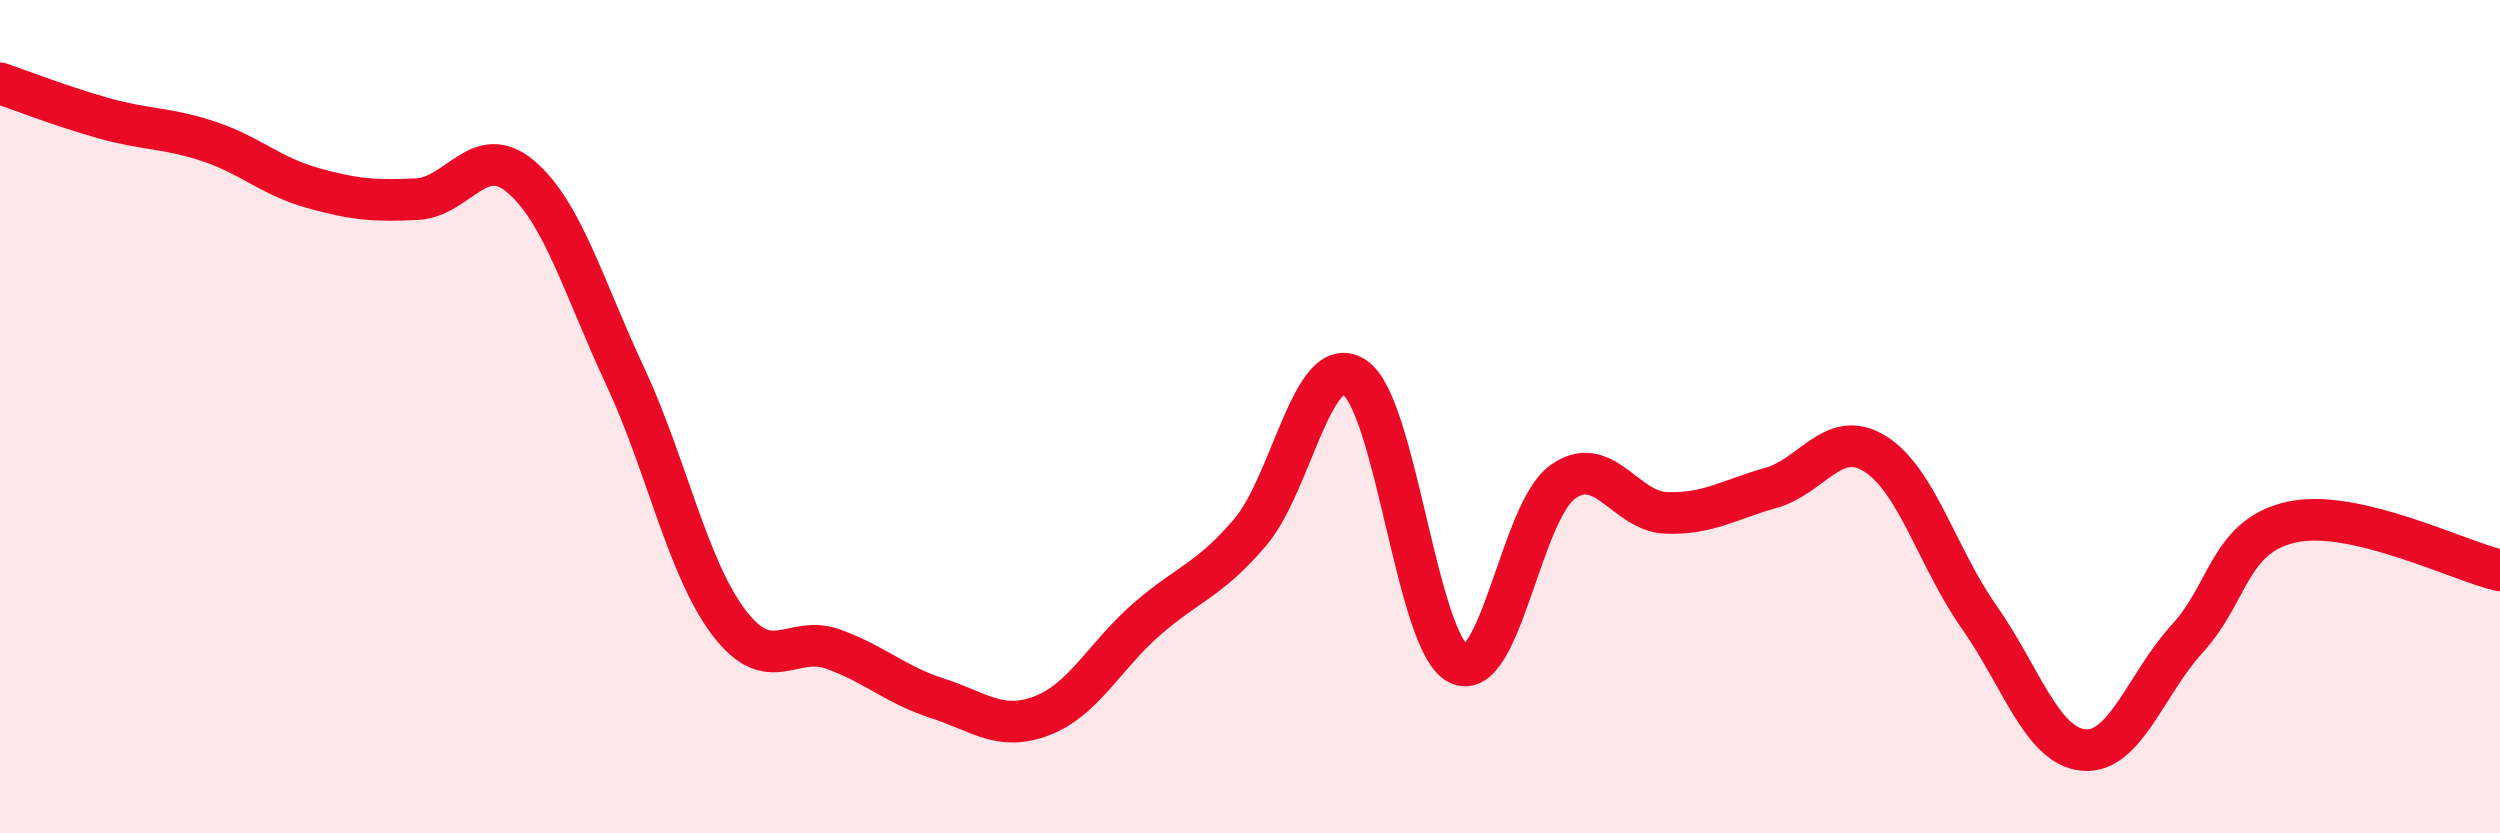
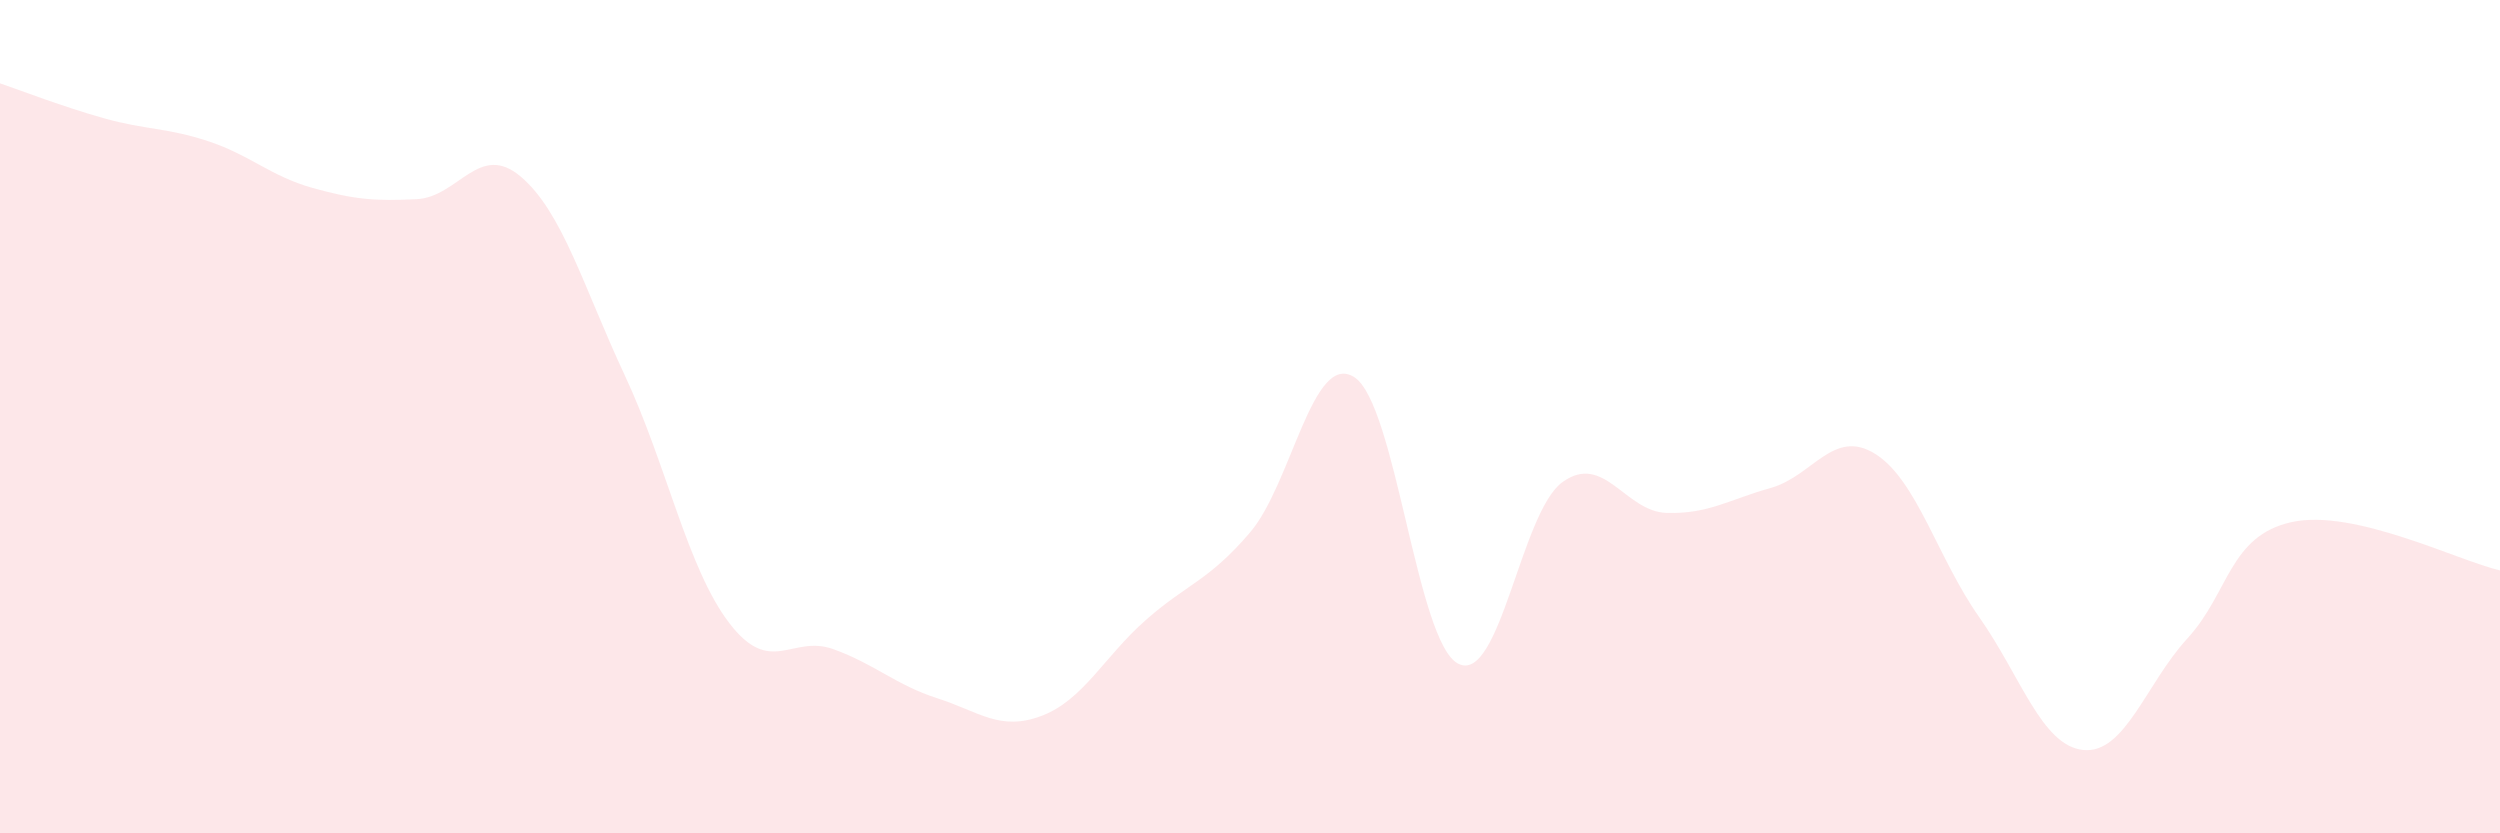
<svg xmlns="http://www.w3.org/2000/svg" width="60" height="20" viewBox="0 0 60 20">
  <path d="M 0,2 C 0.5,2.17 1.5,2.56 2.5,2.84 C 3.5,3.12 4,3.06 5,3.39 C 6,3.72 6.5,4.23 7.5,4.51 C 8.5,4.79 9,4.83 10,4.78 C 11,4.73 11.5,3.39 12.5,4.24 C 13.5,5.09 14,6.88 15,9.02 C 16,11.16 16.5,13.64 17.5,14.95 C 18.5,16.26 19,15.22 20,15.58 C 21,15.94 21.5,16.44 22.5,16.76 C 23.5,17.08 24,17.56 25,17.18 C 26,16.8 26.5,15.76 27.5,14.88 C 28.5,14 29,13.95 30,12.78 C 31,11.61 31.5,8.42 32.5,9.05 C 33.5,9.68 34,15.43 35,15.93 C 36,16.43 36.5,12.29 37.5,11.57 C 38.5,10.85 39,12.28 40,12.31 C 41,12.34 41.5,11.99 42.5,11.71 C 43.5,11.43 44,10.27 45,10.89 C 46,11.51 46.5,13.39 47.5,14.81 C 48.5,16.23 49,17.9 50,18 C 51,18.1 51.5,16.41 52.5,15.32 C 53.5,14.23 53.5,12.86 55,12.53 C 56.5,12.2 59,13.46 60,13.69L60 20L0 20Z" fill="#EB0A25" opacity="0.1" stroke-linecap="round" stroke-linejoin="round" />
-   <path d="M 0,2 C 0.5,2.17 1.5,2.56 2.5,2.84 C 3.5,3.12 4,3.06 5,3.39 C 6,3.72 6.5,4.23 7.5,4.51 C 8.5,4.79 9,4.83 10,4.78 C 11,4.73 11.5,3.39 12.5,4.24 C 13.5,5.09 14,6.88 15,9.02 C 16,11.16 16.5,13.64 17.5,14.95 C 18.5,16.26 19,15.22 20,15.58 C 21,15.94 21.5,16.44 22.5,16.76 C 23.5,17.08 24,17.56 25,17.18 C 26,16.8 26.5,15.76 27.5,14.88 C 28.5,14 29,13.95 30,12.78 C 31,11.61 31.5,8.42 32.5,9.05 C 33.5,9.68 34,15.43 35,15.93 C 36,16.43 36.5,12.29 37.5,11.57 C 38.5,10.85 39,12.28 40,12.31 C 41,12.34 41.5,11.99 42.5,11.71 C 43.5,11.43 44,10.27 45,10.89 C 46,11.51 46.5,13.39 47.5,14.81 C 48.5,16.23 49,17.9 50,18 C 51,18.1 51.5,16.41 52.5,15.32 C 53.5,14.23 53.5,12.86 55,12.53 C 56.5,12.2 59,13.46 60,13.69" stroke="#EB0A25" stroke-width="1" fill="none" stroke-linecap="round" stroke-linejoin="round" />
</svg>